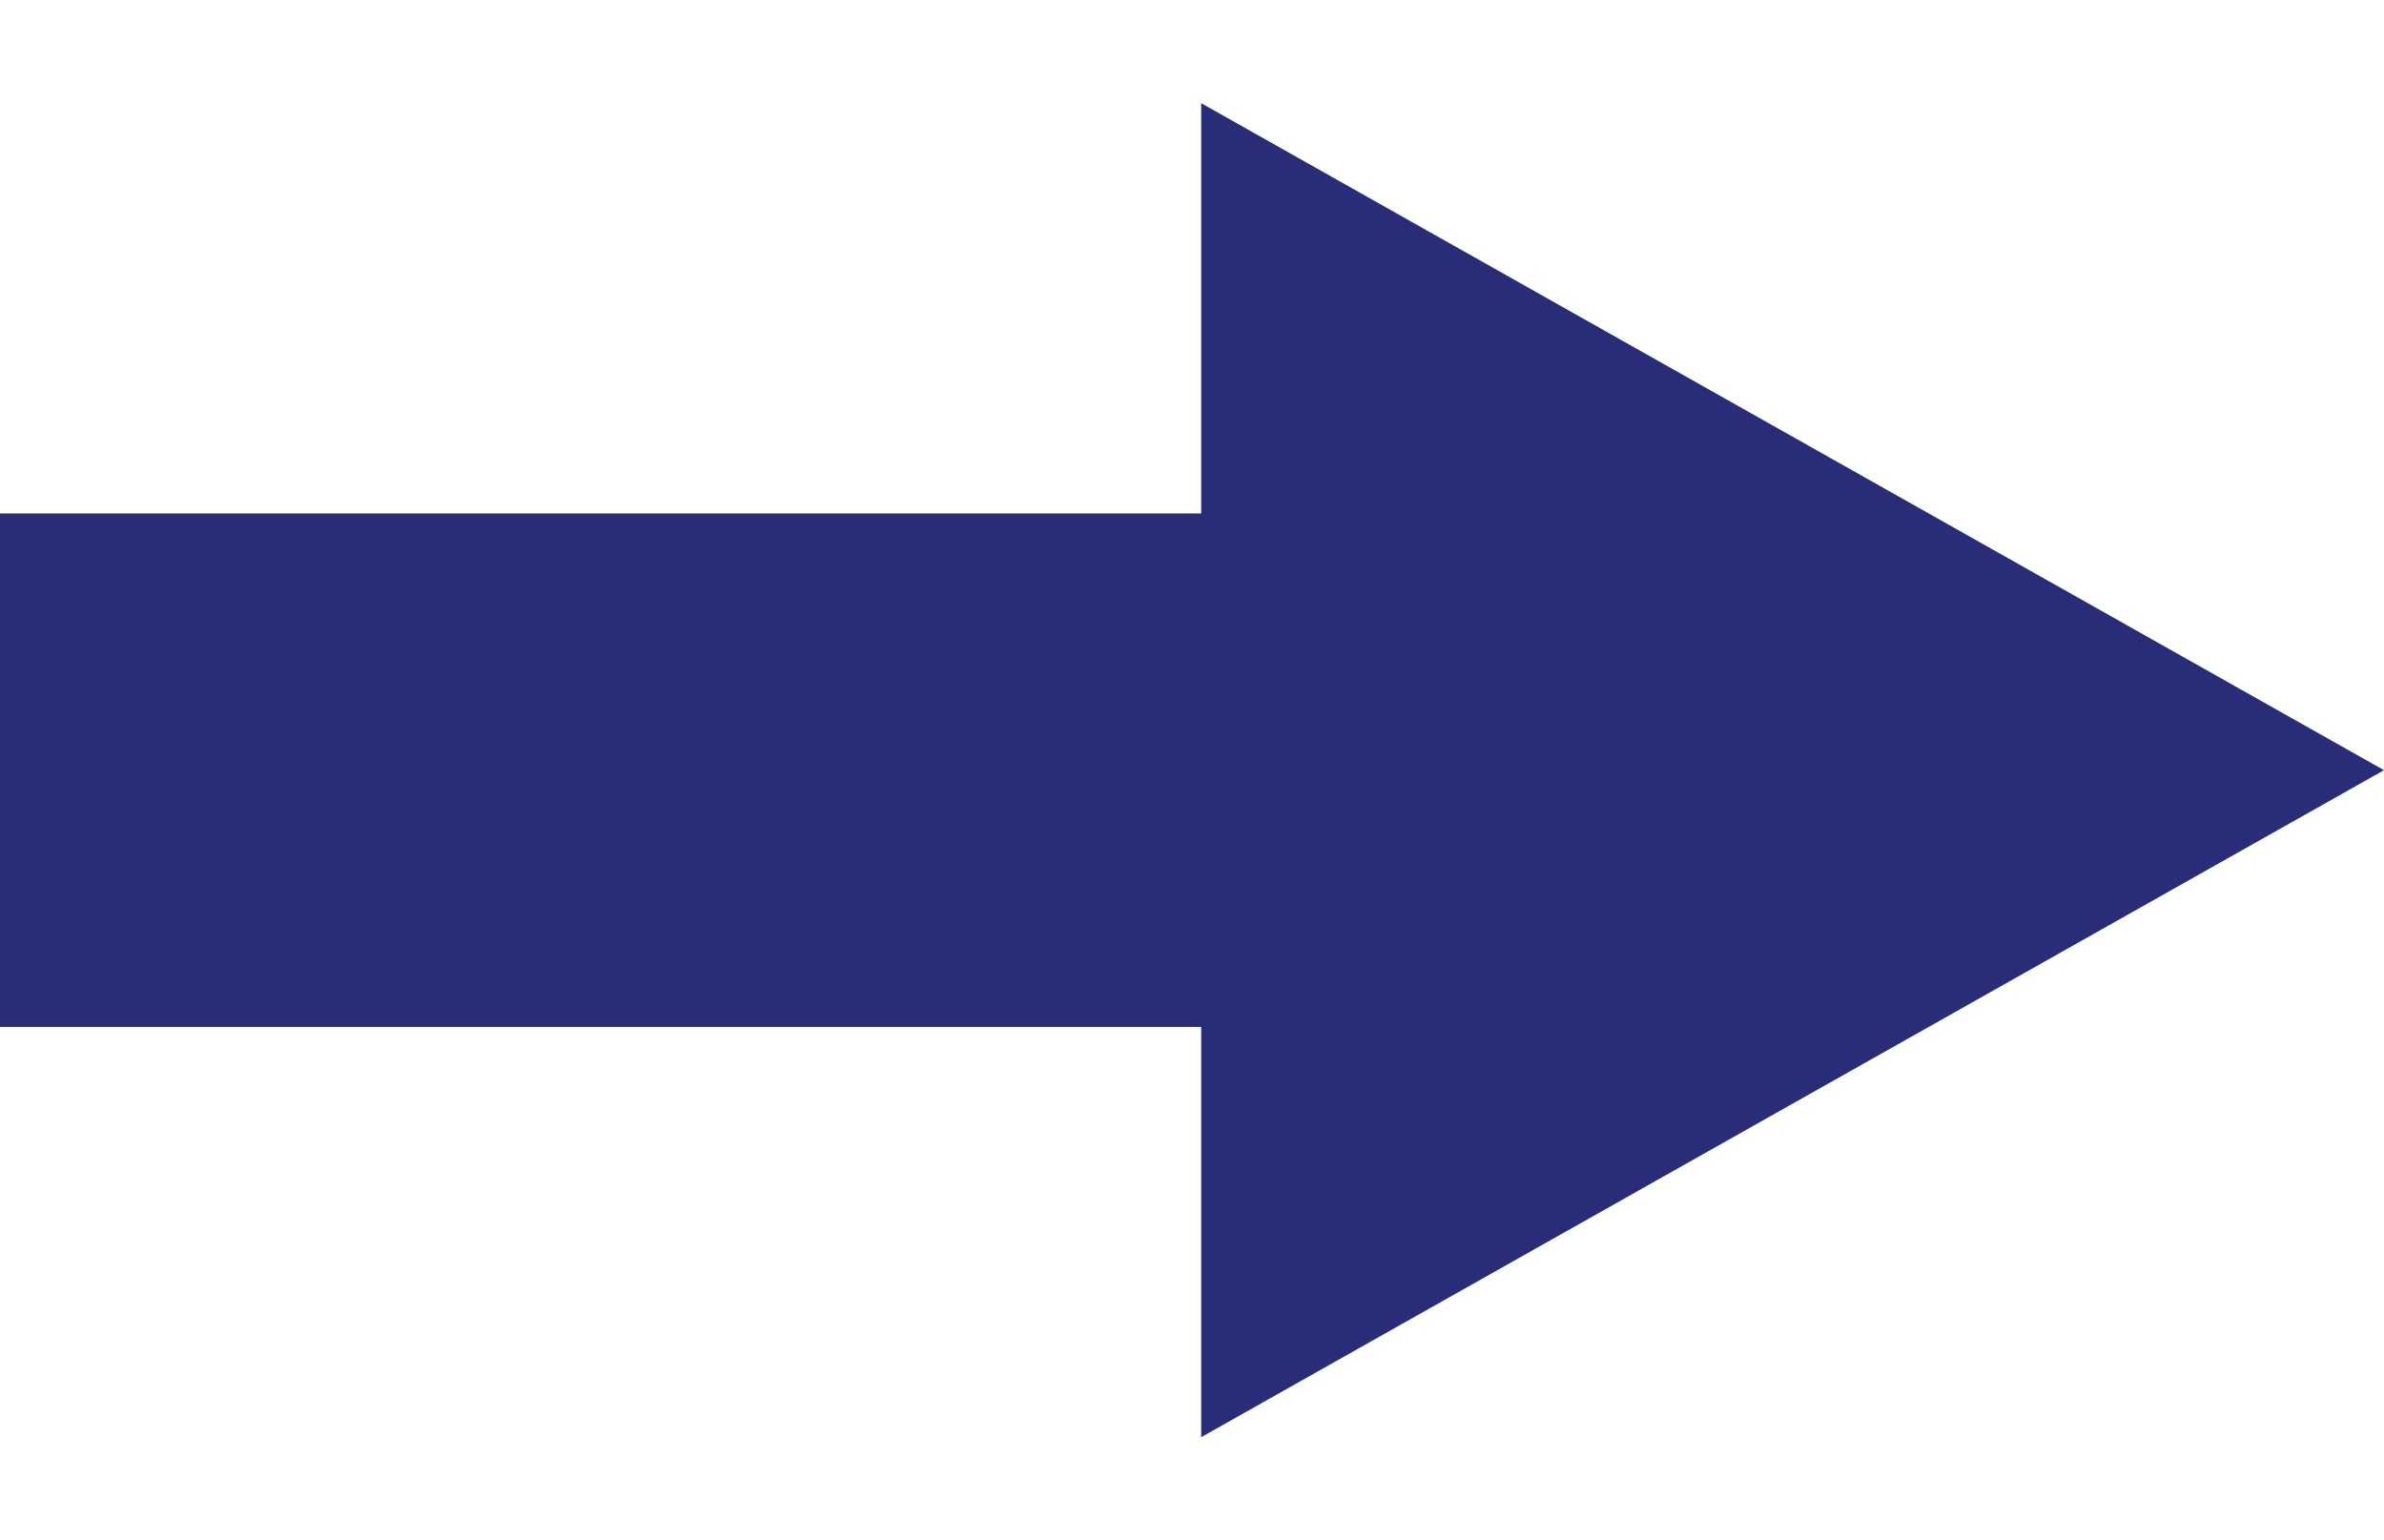
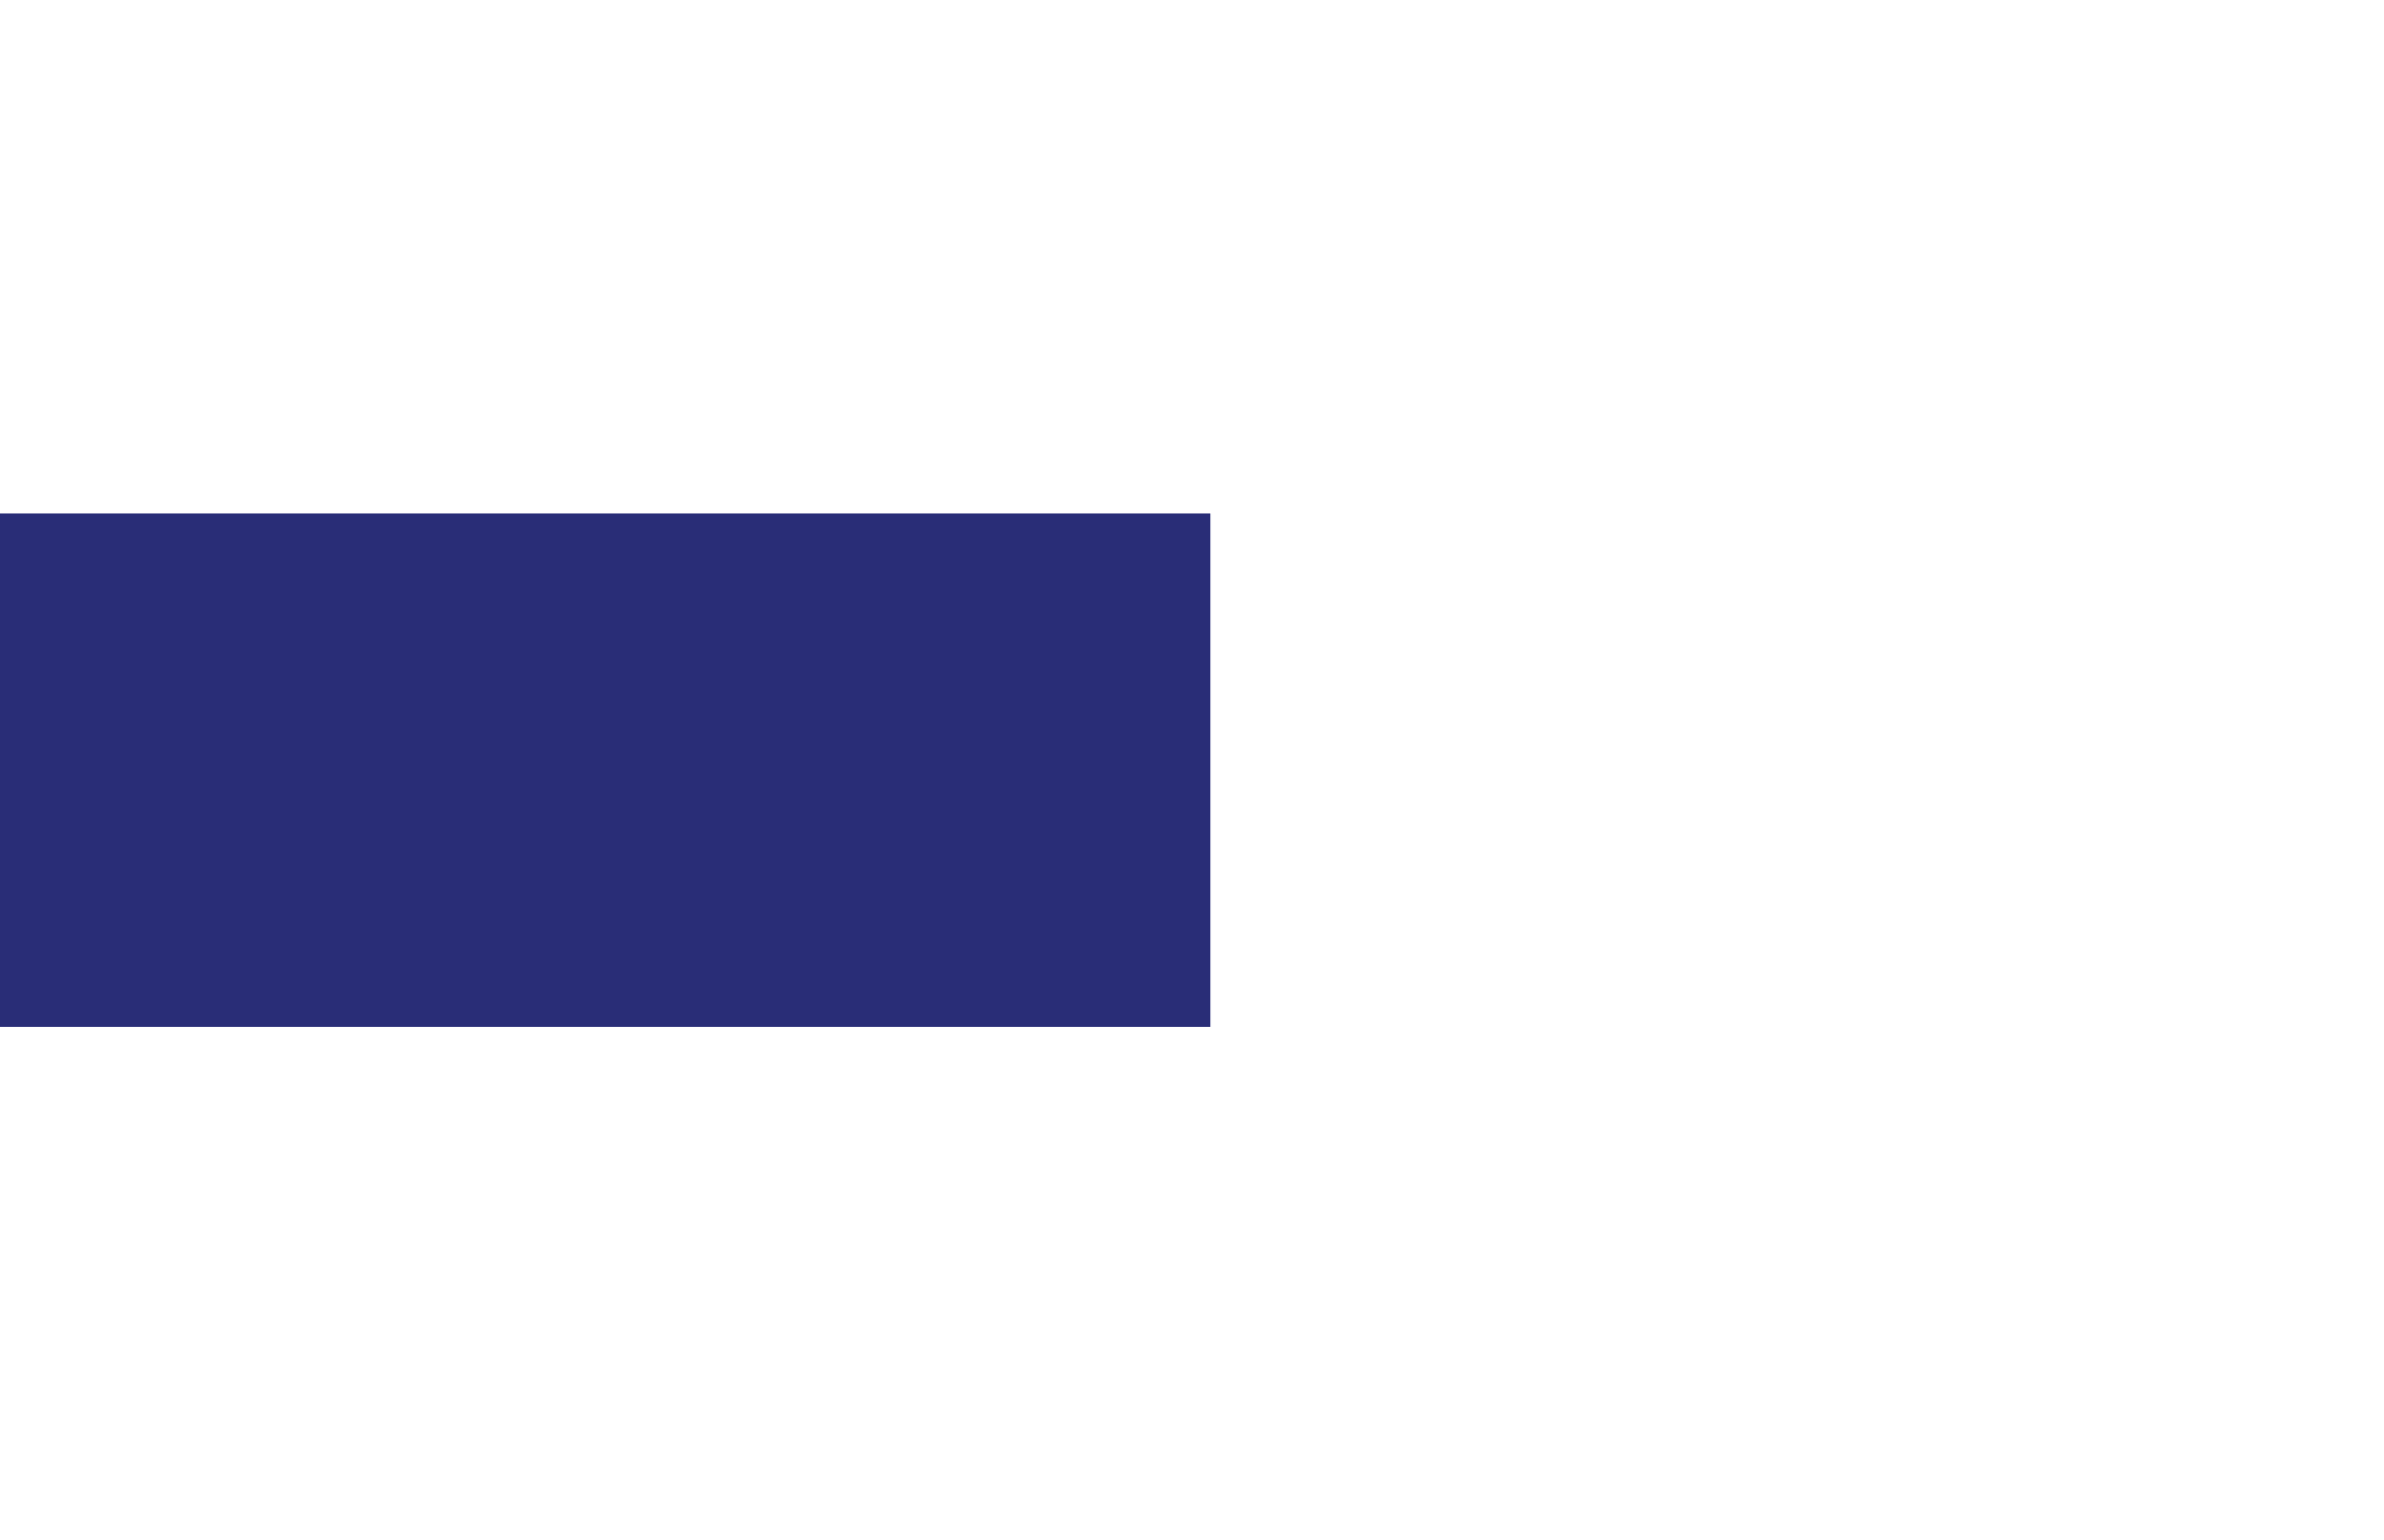
<svg xmlns="http://www.w3.org/2000/svg" width="65" height="42" viewBox="0 0 65 42" fill="none">
-   <path d="M65 21L32.75 39.187V2.813L65 21Z" fill="#292D77" />
  <rect y="14" width="33" height="14" fill="#292D77" />
</svg>